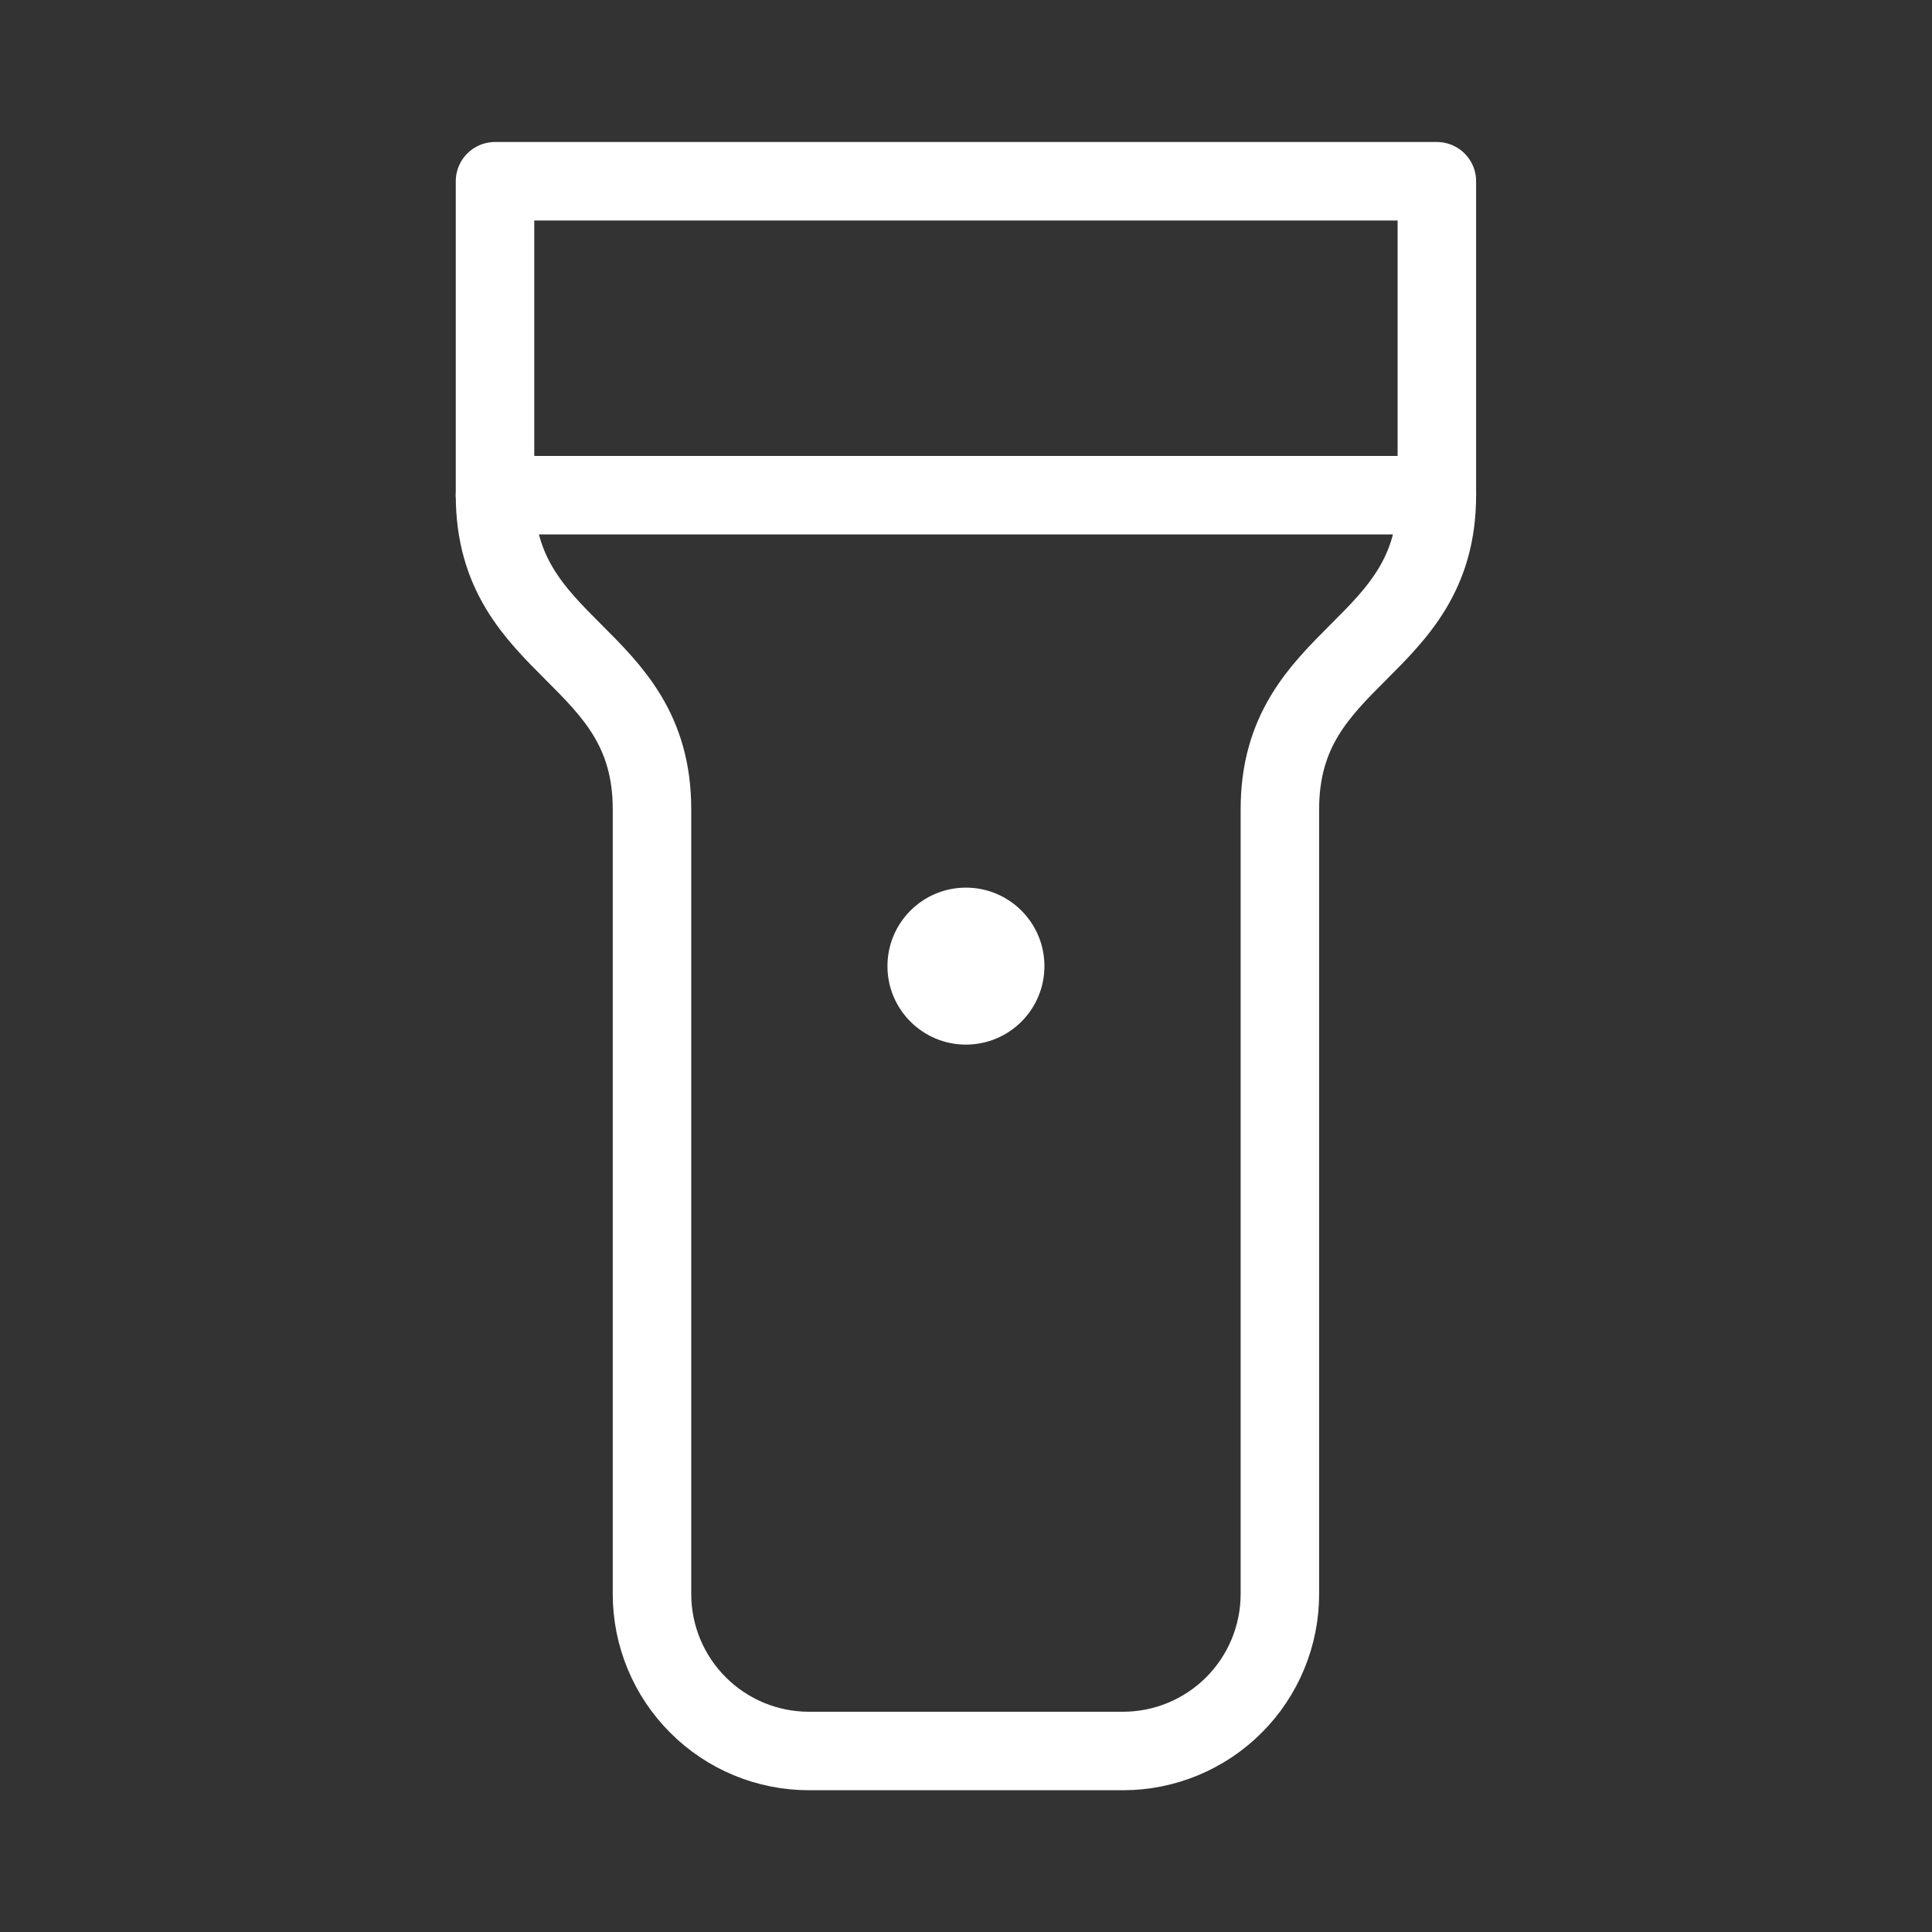
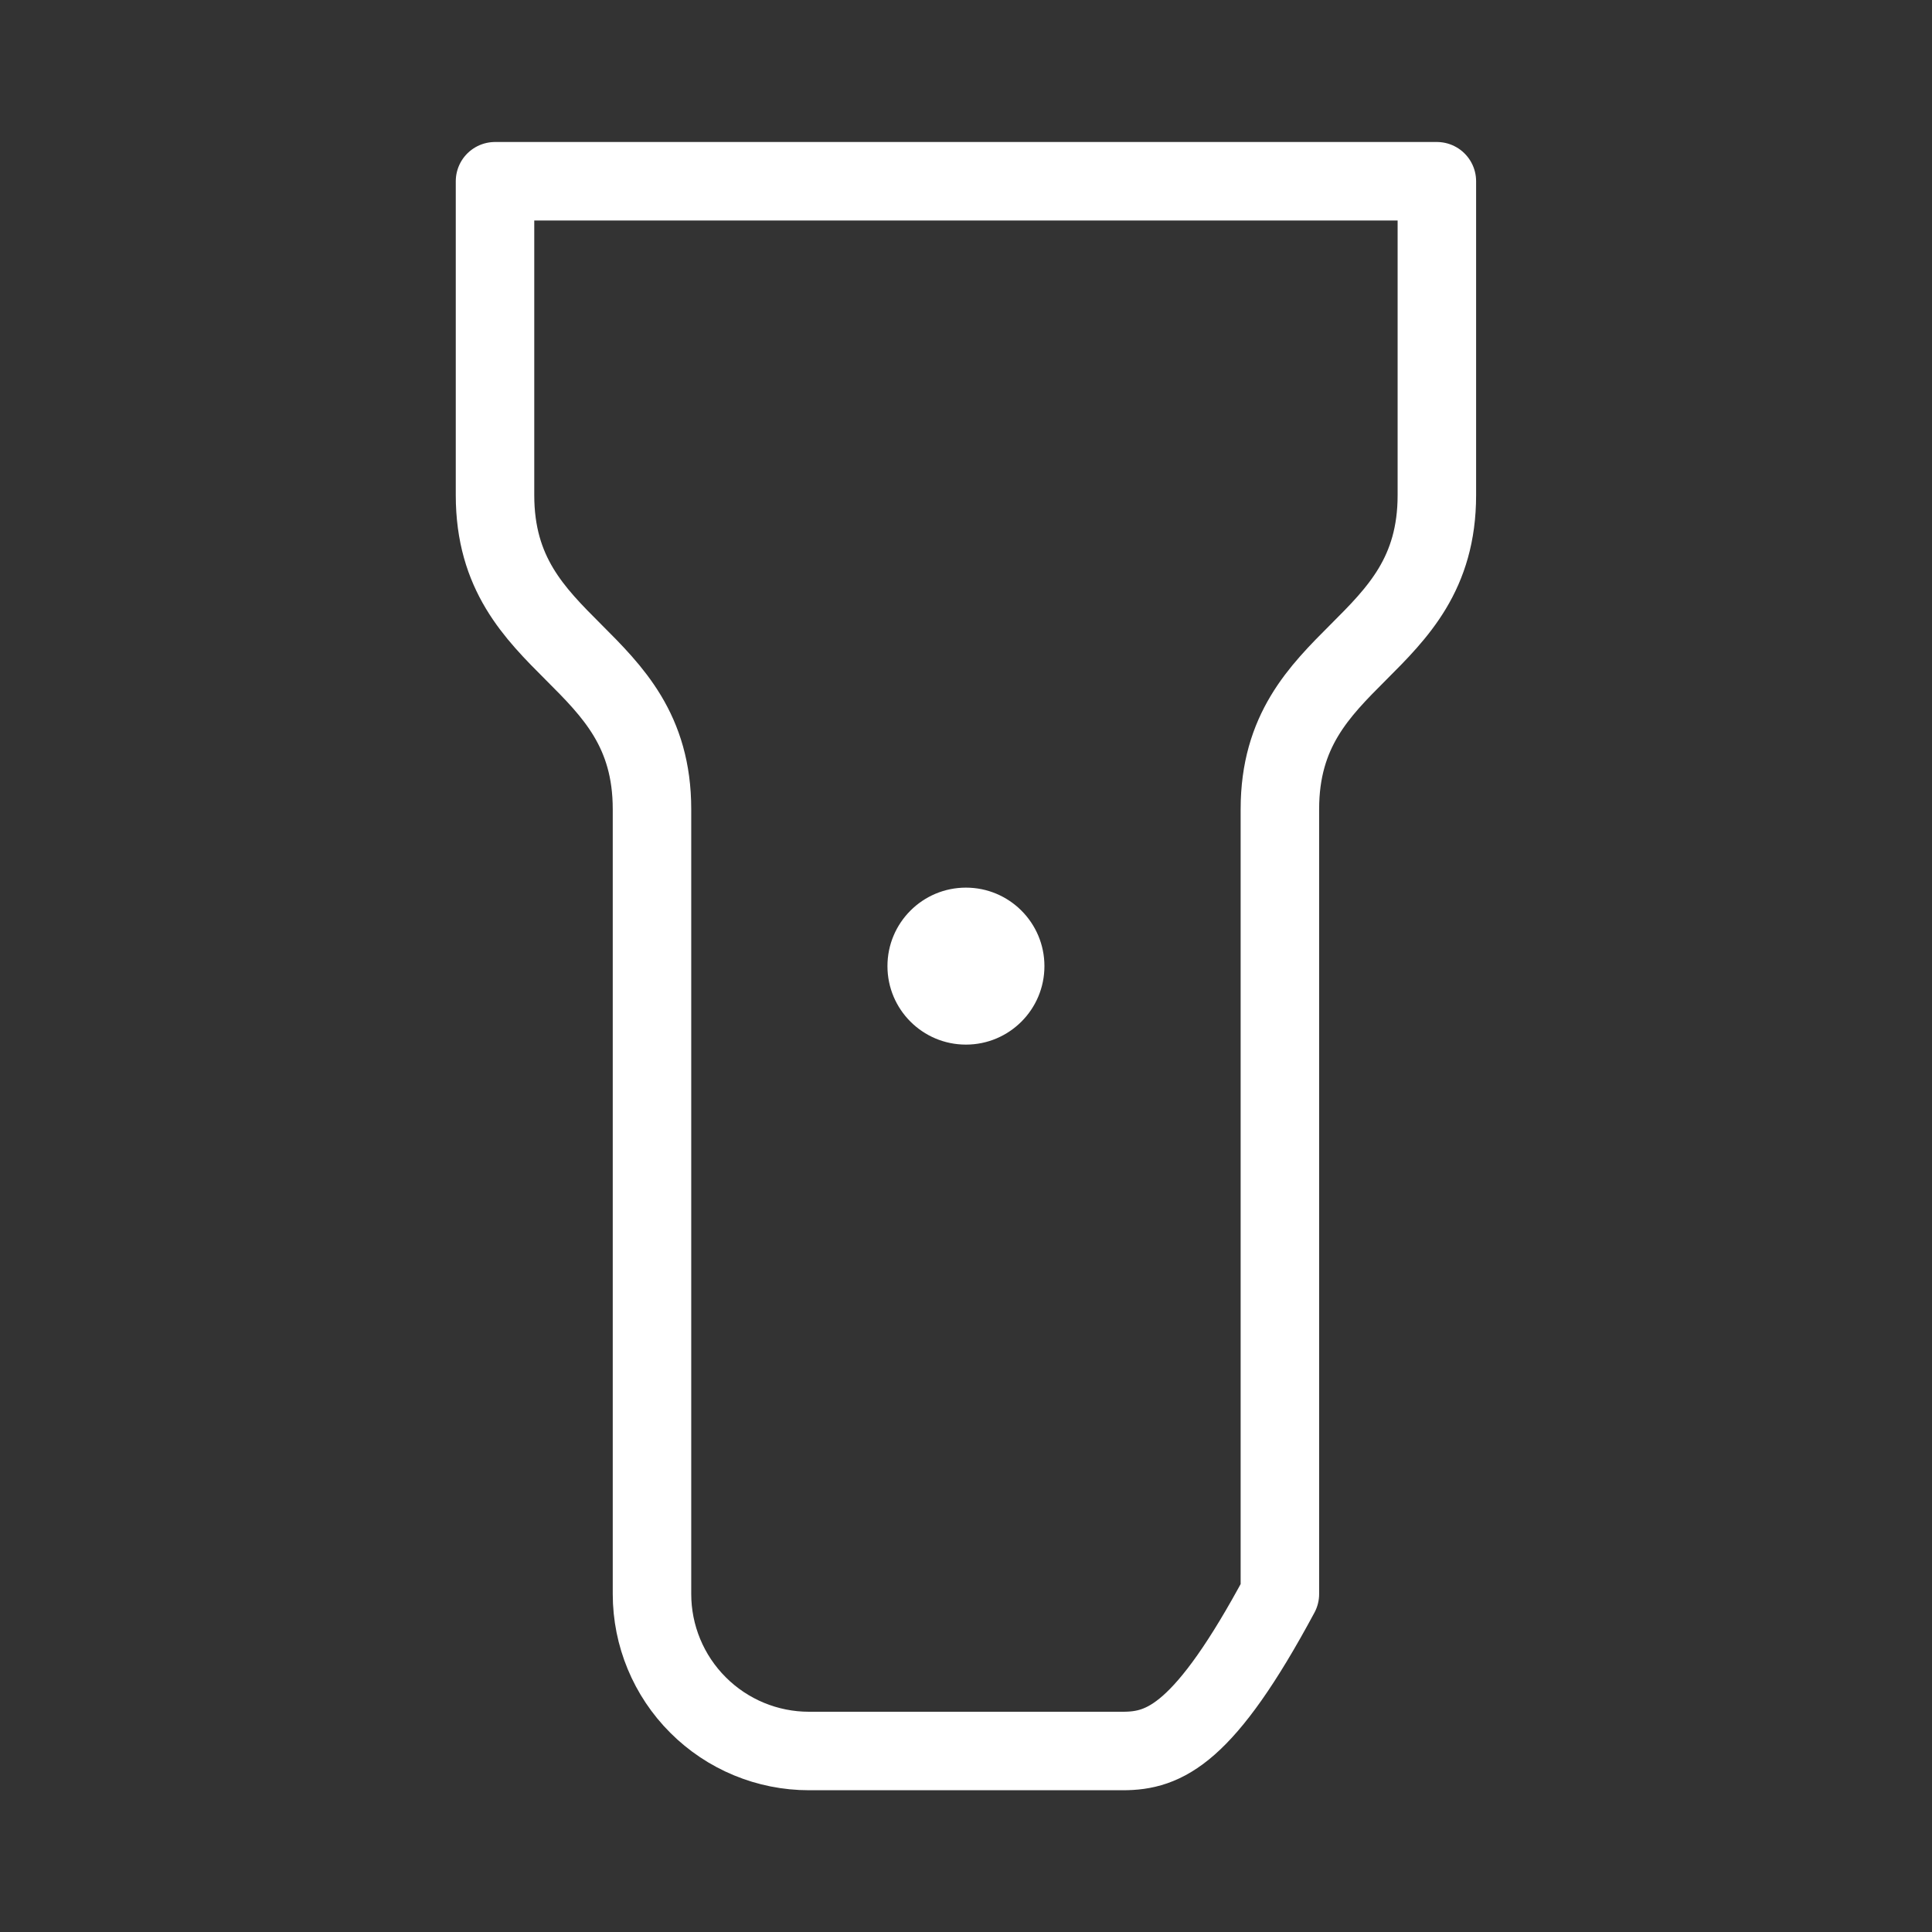
<svg xmlns="http://www.w3.org/2000/svg" width="32" height="32" viewBox="0 0 32 32" fill="none">
  <rect x="0" y="0" width="32" height="32" fill="#333333" stroke="none" />
-   <path d="M23.799 8.202C23.799 10.802 21.199 10.802 21.199 13.402V26.402C21.199 27.091 20.925 27.753 20.438 28.24C19.95 28.728 19.289 29.002 18.599 29.002H13.399C12.71 29.002 12.048 28.728 11.561 28.24C11.073 27.753 10.799 27.091 10.799 26.402V13.402C10.799 10.802 8.199 10.802 8.199 8.202V3.002H23.799V8.202Z" stroke="white" stroke-width="1.3" stroke-linecap="round" stroke-linejoin="round" />
-   <path d="M8.199 8.202H23.799" stroke="white" stroke-width="1.3" stroke-linecap="round" stroke-linejoin="round" />
+   <path d="M23.799 8.202C23.799 10.802 21.199 10.802 21.199 13.402V26.402C19.95 28.728 19.289 29.002 18.599 29.002H13.399C12.71 29.002 12.048 28.728 11.561 28.24C11.073 27.753 10.799 27.091 10.799 26.402V13.402C10.799 10.802 8.199 10.802 8.199 8.202V3.002H23.799V8.202Z" stroke="white" stroke-width="1.3" stroke-linecap="round" stroke-linejoin="round" />
  <circle cx="15.999" cy="16.002" r="1.3" fill="white" />
</svg>